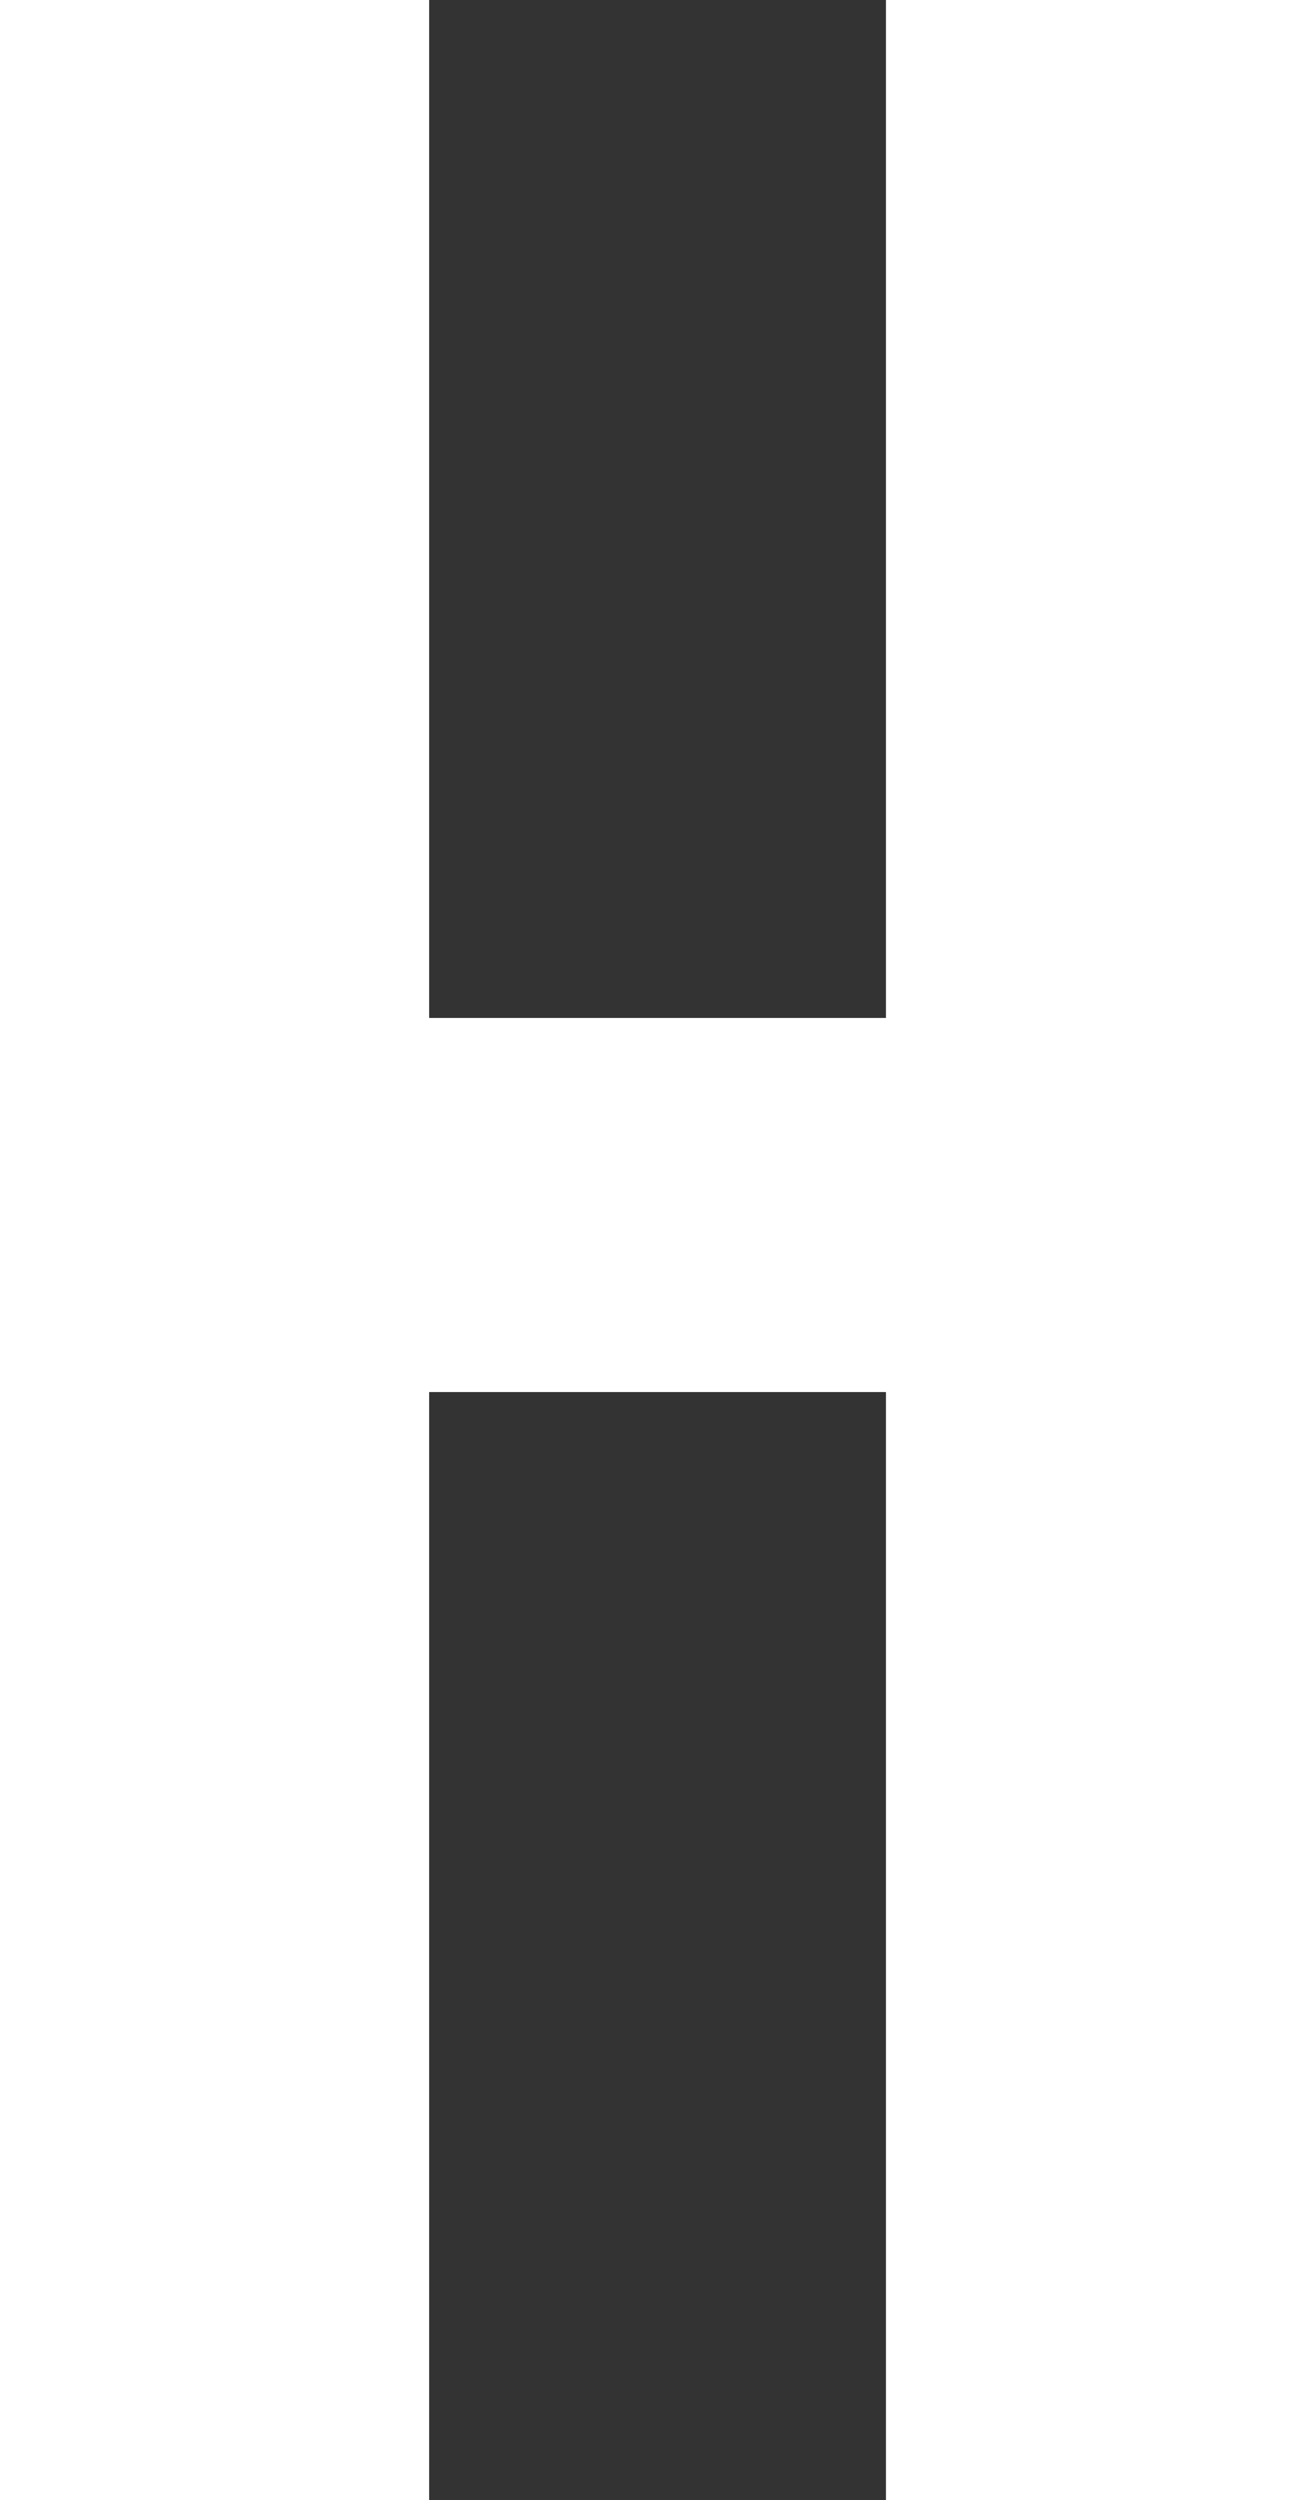
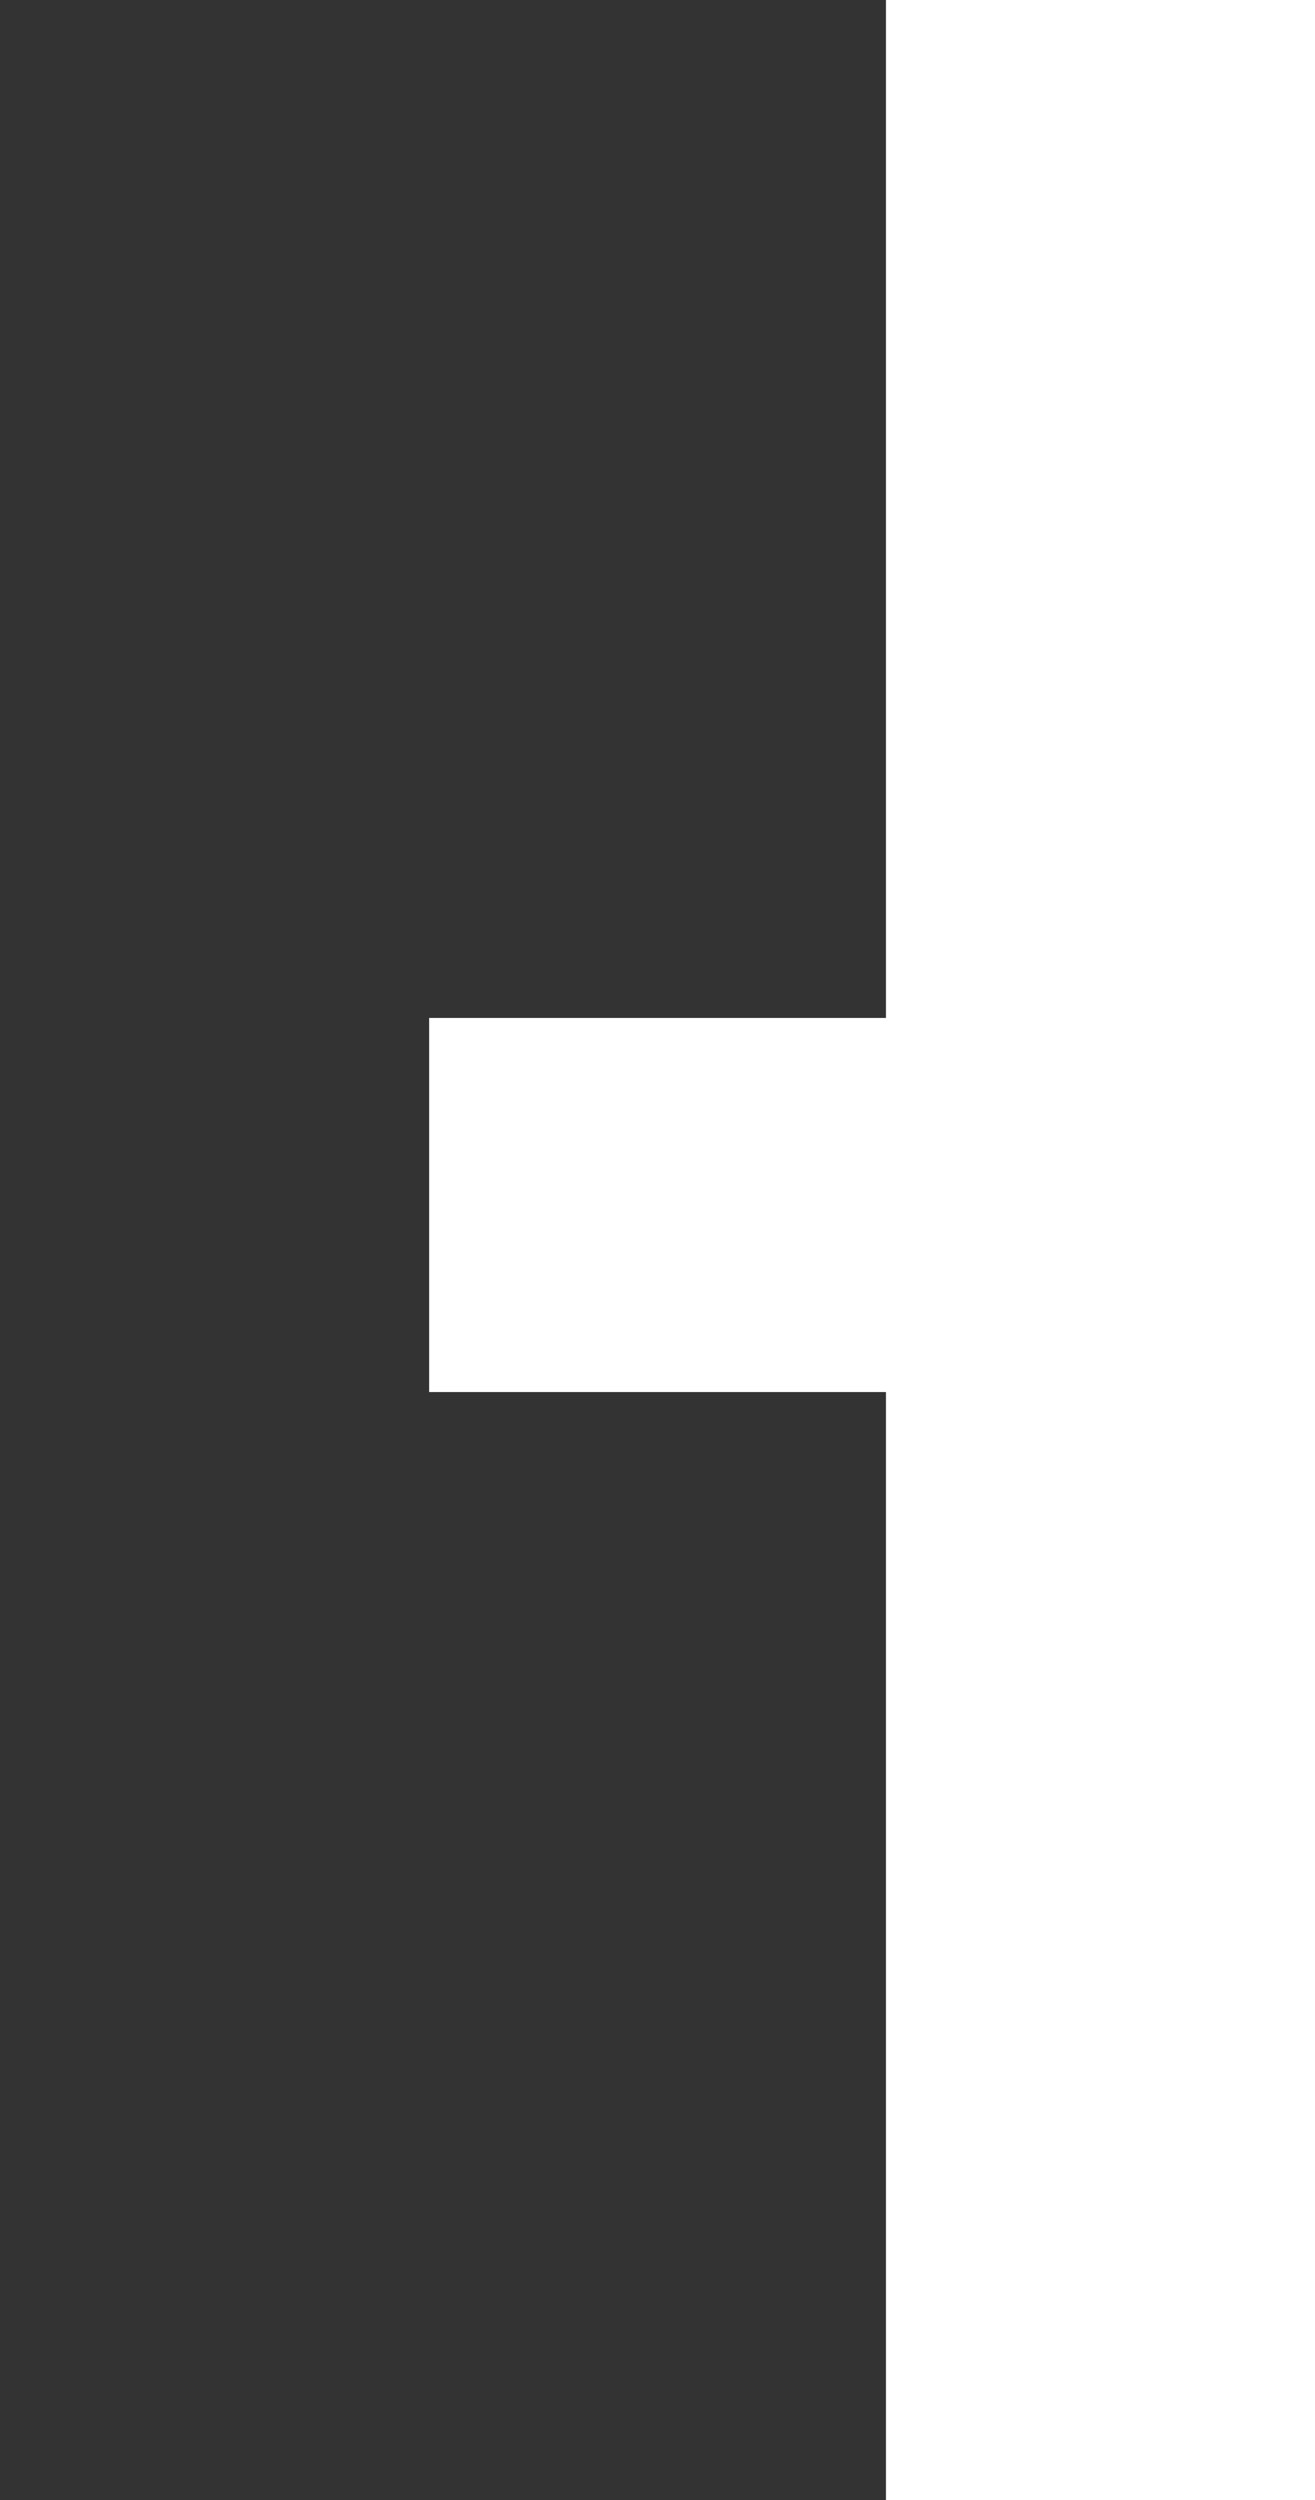
<svg xmlns="http://www.w3.org/2000/svg" viewBox="0 0 126.31 240">
  <rect x="0" y="0" width="126.31" height="240" fill="#333333" stroke="none" />
  <defs>
    <style>.cls-1{fill:#fff;}</style>
  </defs>
  <g id="レイヤー_2" data-name="レイヤー 2">
    <g id="word">
-       <path class="cls-1" d="M0,240V0H41.22V97.72H85.1V0h41.21V240H85.1V133.63H41.22V240Z" />
+       <path class="cls-1" d="M0,240H41.22V97.72H85.1V0h41.21V240H85.1V133.63H41.22V240Z" />
    </g>
  </g>
</svg>